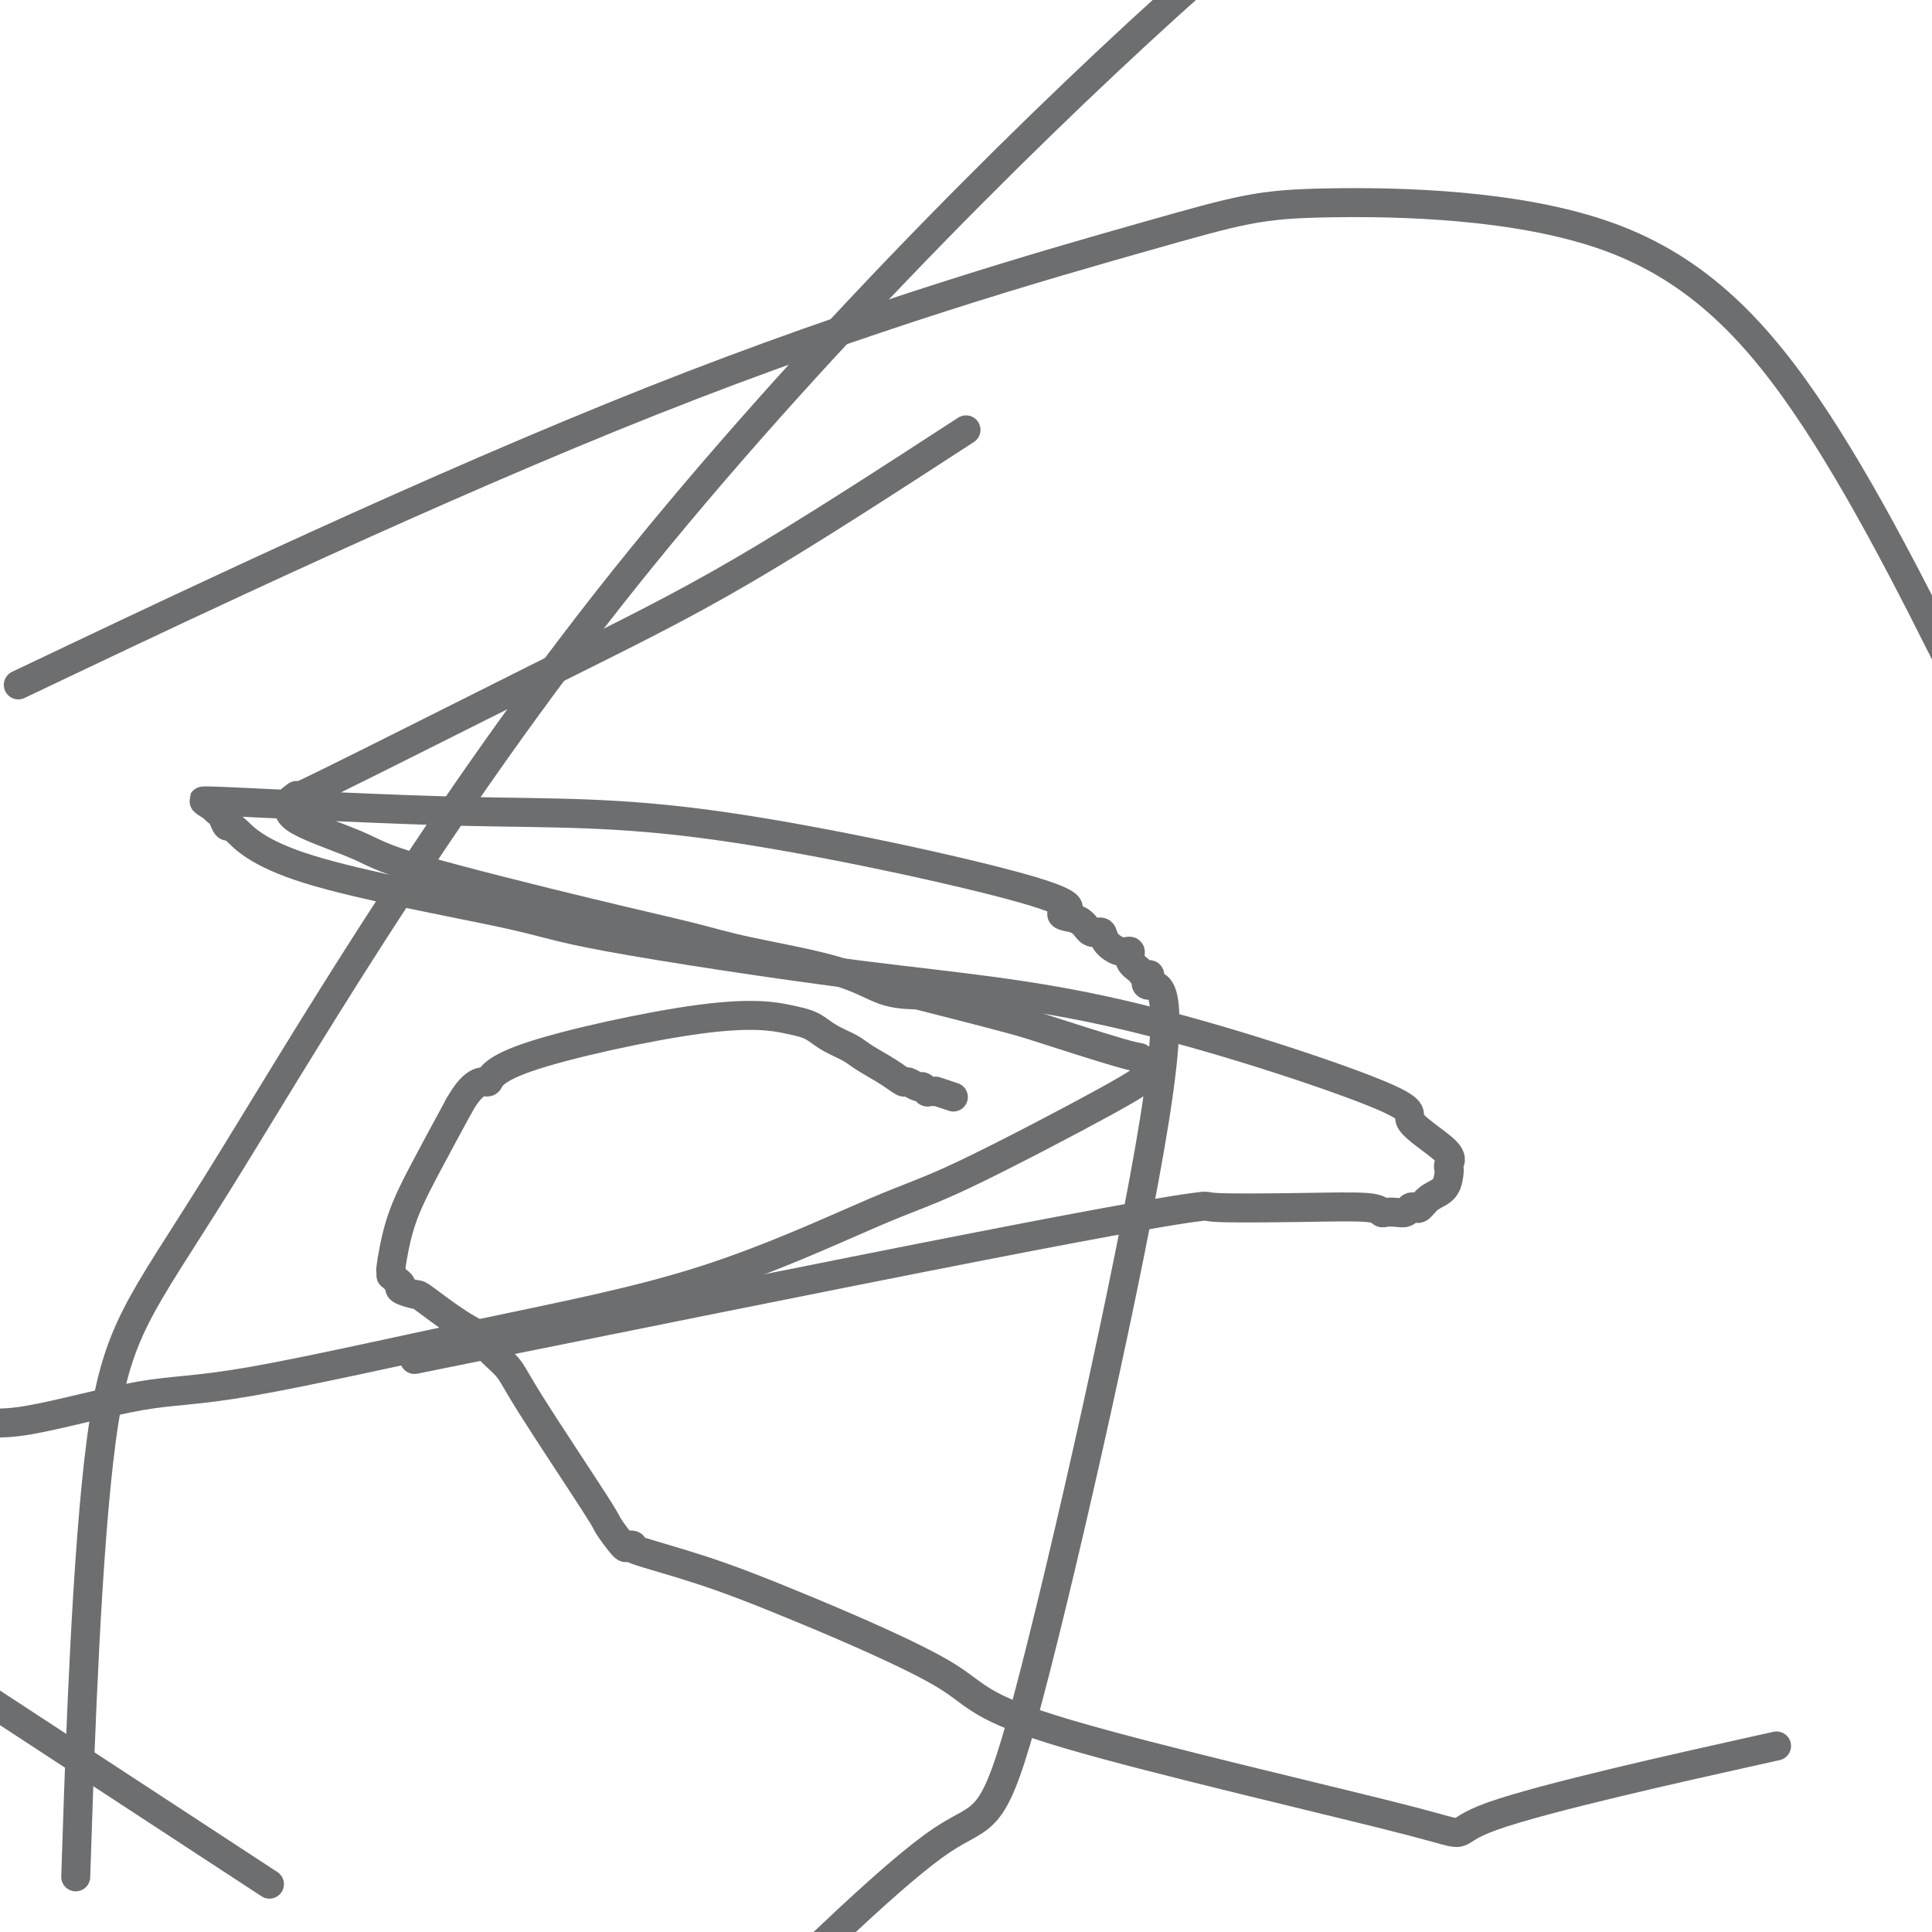
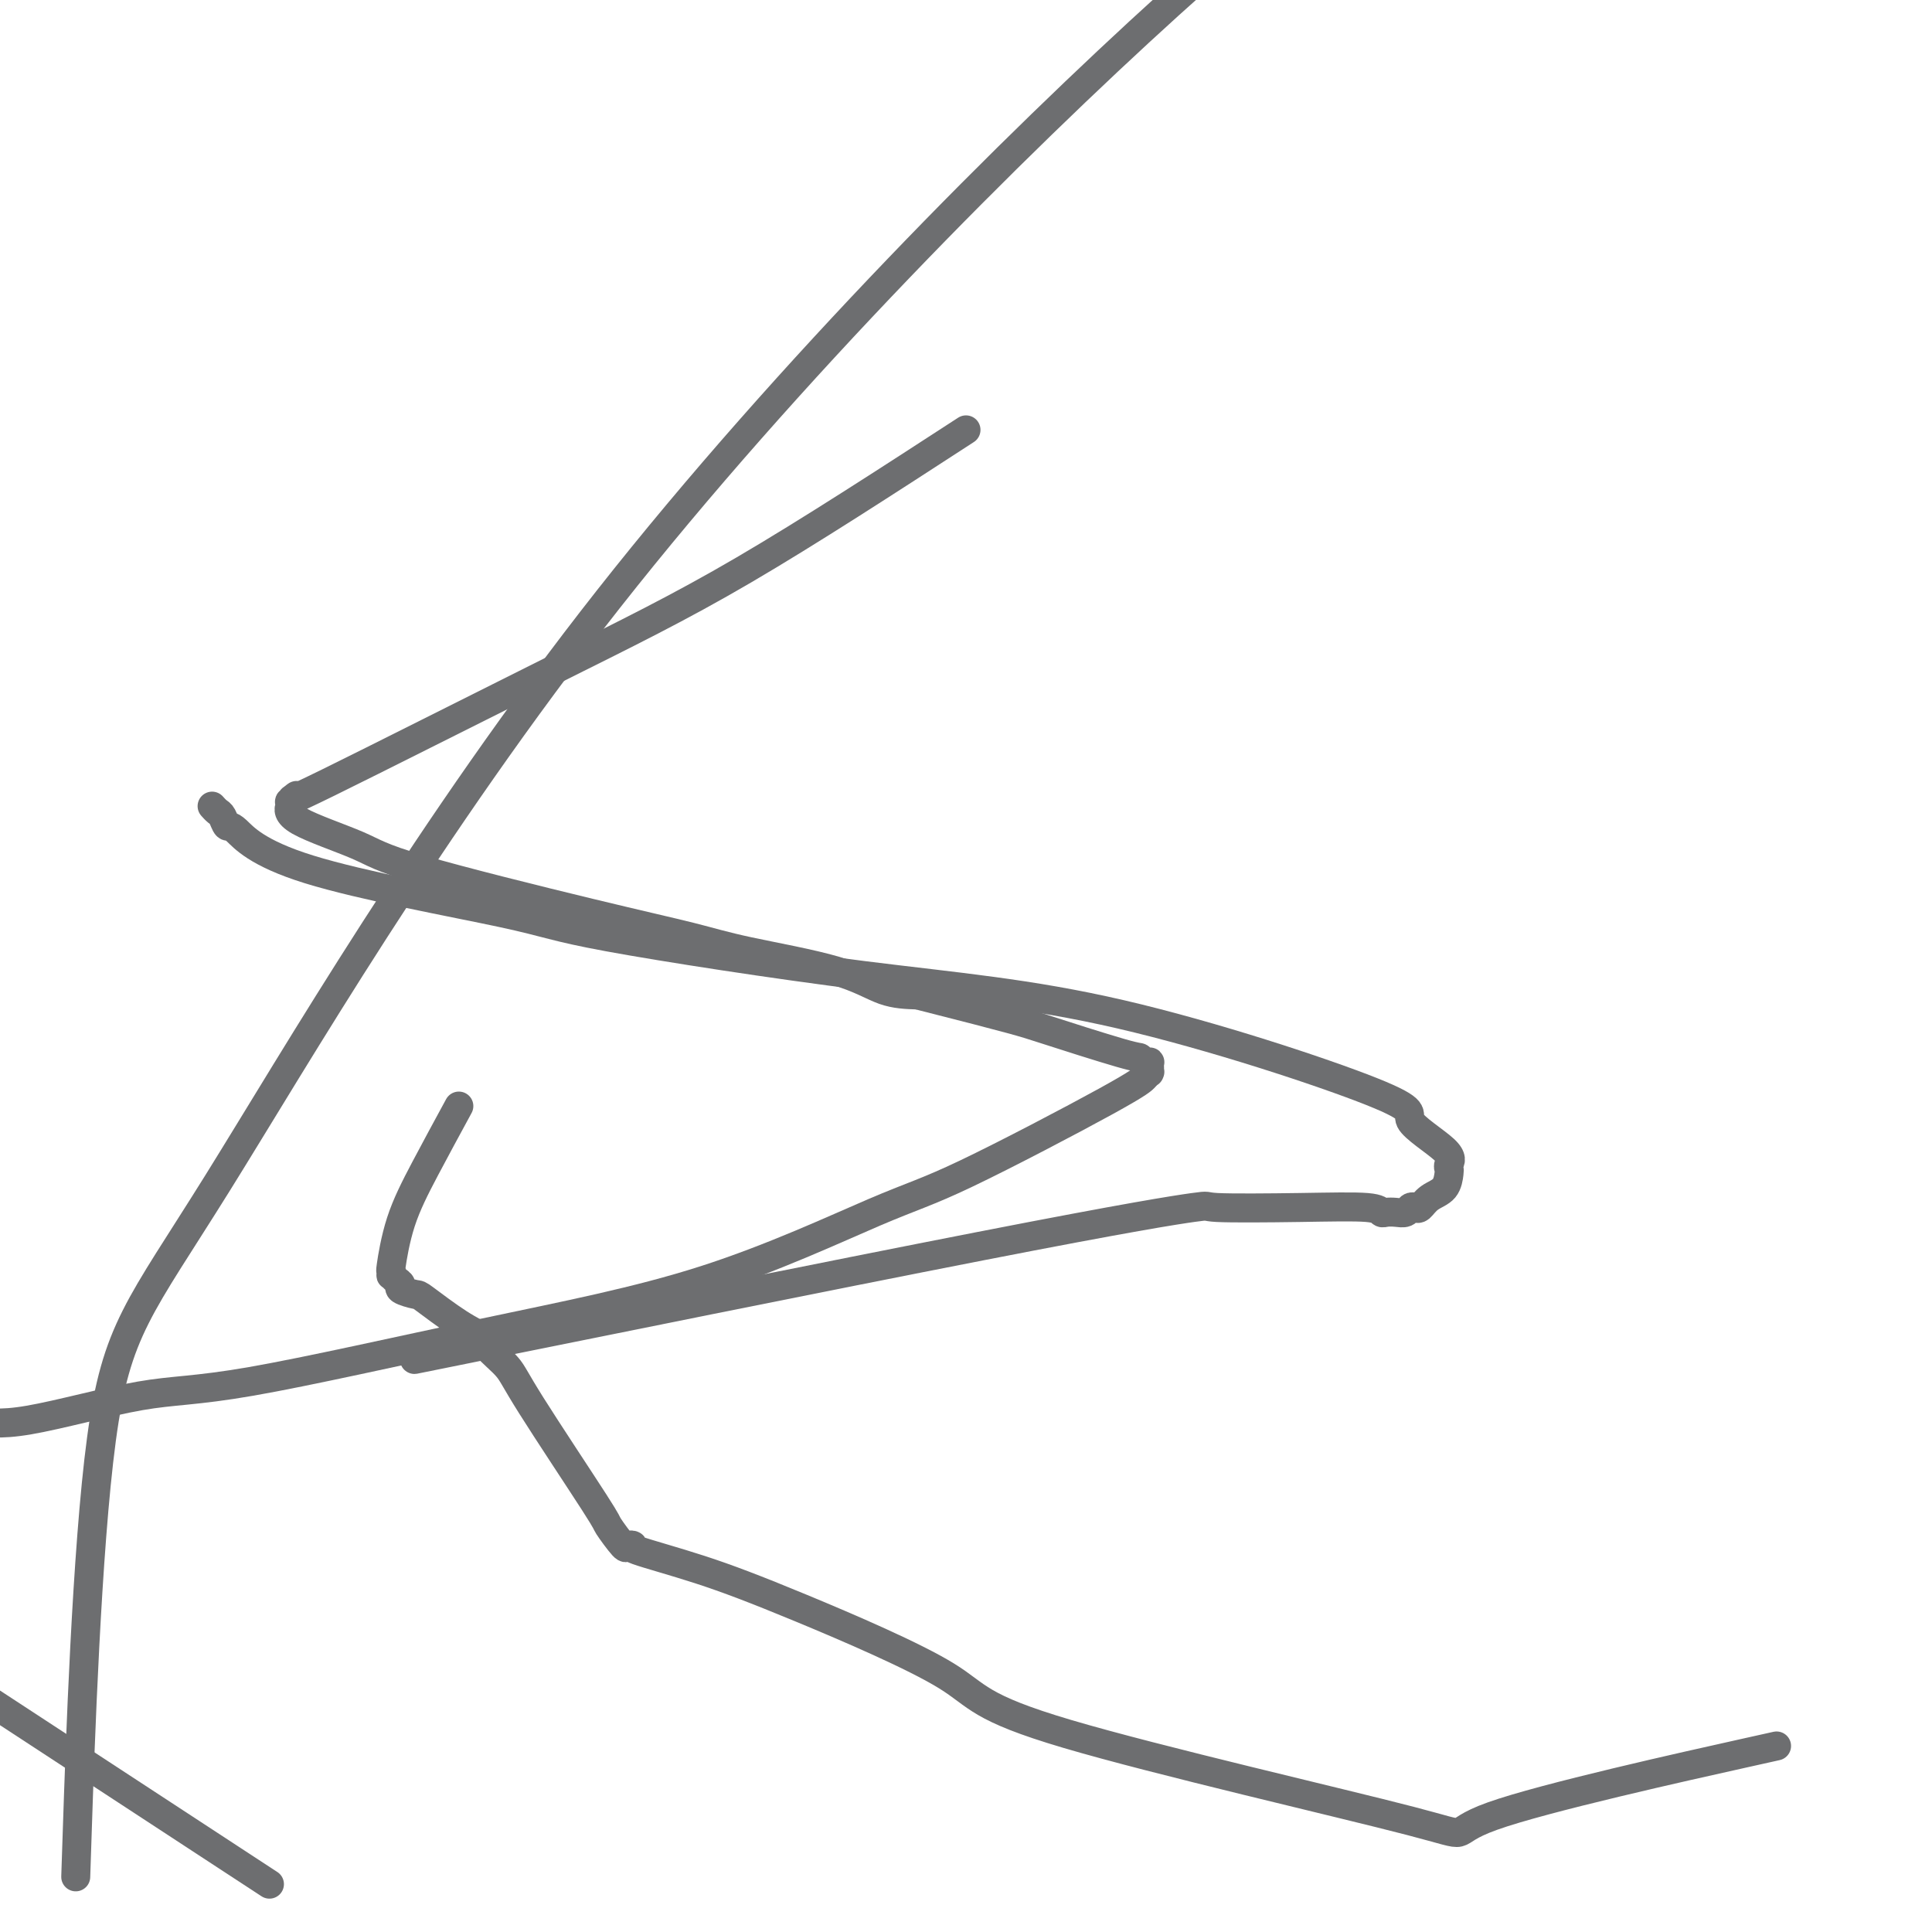
<svg xmlns="http://www.w3.org/2000/svg" viewBox="0 0 400 400" version="1.1">
  <g fill="none" stroke="#6D6E70" stroke-width="6" stroke-linecap="round" stroke-linejoin="round">
    <path d="M200,89c-16.250,10.552 -32.501,21.103 -46,29c-13.499,7.897 -24.248,13.139 -40,21c-15.752,7.861 -36.508,18.340 -46,23c-9.492,4.660 -7.720,3.501 -7,3c0.720,-0.501 0.389,-0.345 0,0c-0.389,0.345 -0.836,0.877 -1,1c-0.164,0.123 -0.044,-0.163 0,0c0.044,0.163 0.012,0.776 0,1c-0.012,0.224 -0.002,0.058 0,0c0.002,-0.058 -0.003,-0.009 0,0c0.003,0.009 0.013,-0.024 0,0c-0.013,0.024 -0.049,0.105 0,0c0.049,-0.105 0.181,-0.395 0,0c-0.181,0.395 -0.677,1.474 2,3c2.677,1.526 8.525,3.499 12,5c3.475,1.501 4.576,2.529 13,5c8.424,2.471 24.169,6.385 35,9c10.831,2.615 16.748,3.930 21,5c4.252,1.070 6.841,1.895 12,3c5.159,1.105 12.889,2.490 18,4c5.111,1.510 7.603,3.146 10,4c2.397,0.854 4.698,0.927 7,1" />
    <path d="M190,206c20.914,5.316 21.699,5.607 26,7c4.301,1.393 12.119,3.889 16,5c3.881,1.111 3.824,0.837 4,1c0.176,0.163 0.583,0.761 1,1c0.417,0.239 0.844,0.117 1,0c0.156,-0.117 0.042,-0.228 0,0c-0.042,0.228 -0.011,0.797 0,1c0.011,0.203 0.003,0.040 0,0c-0.003,-0.040 -0.000,0.041 0,0c0.000,-0.041 -0.003,-0.205 0,0c0.003,0.205 0.011,0.778 0,1c-0.011,0.222 -0.040,0.093 0,0c0.040,-0.093 0.149,-0.151 0,0c-0.149,0.151 -0.557,0.512 -1,1c-0.443,0.488 -0.922,1.104 -8,5c-7.078,3.896 -20.754,11.072 -29,15c-8.246,3.928 -11.061,4.606 -19,8c-7.939,3.394 -21.001,9.502 -35,14c-13.999,4.498 -28.933,7.385 -46,11c-17.067,3.615 -36.265,7.959 -48,10c-11.735,2.041 -16.005,1.780 -23,3c-6.995,1.220 -16.713,3.920 -23,5c-6.287,1.080 -9.144,0.540 -12,0" />
    <path d="M98,279c-10.567,2.136 -21.135,4.271 0,0c21.135,-4.271 73.971,-14.949 105,-21c31.029,-6.051 40.251,-7.474 44,-8c3.749,-0.526 2.026,-0.155 5,0c2.974,0.155 10.645,0.094 17,0c6.355,-0.094 11.394,-0.220 14,0c2.606,0.220 2.778,0.787 3,1c0.222,0.213 0.493,0.071 1,0c0.507,-0.071 1.249,-0.070 2,0c0.751,0.070 1.513,0.209 2,0c0.487,-0.209 0.701,-0.765 1,-1c0.299,-0.235 0.683,-0.151 1,0c0.317,0.151 0.569,0.367 1,0c0.431,-0.367 1.043,-1.316 2,-2c0.957,-0.684 2.261,-1.103 3,-2c0.739,-0.897 0.915,-2.271 1,-3c0.085,-0.729 0.081,-0.813 0,-1c-0.081,-0.187 -0.237,-0.479 0,-1c0.237,-0.521 0.867,-1.272 -1,-3c-1.867,-1.728 -6.229,-4.434 -7,-6c-0.771,-1.566 2.051,-1.993 -8,-6c-10.051,-4.007 -32.976,-11.593 -52,-16c-19.024,-4.407 -34.148,-5.634 -53,-8c-18.852,-2.366 -41.433,-5.872 -53,-8c-11.567,-2.128 -12.122,-2.878 -22,-5c-9.878,-2.122 -29.080,-5.615 -40,-9c-10.920,-3.385 -13.557,-6.662 -15,-8c-1.443,-1.338 -1.693,-0.737 -2,-1c-0.307,-0.263 -0.670,-1.390 -1,-2c-0.330,-0.610 -0.627,-0.703 -1,-1c-0.373,-0.297 -0.821,-0.799 -1,-1c-0.179,-0.201 -0.090,-0.100 0,0" />
-     <path d="M44,167c-3.065,-1.948 -0.729,-0.318 0,0c0.729,0.318 -0.150,-0.676 0,-1c0.150,-0.324 1.329,0.020 0,0c-1.329,-0.020 -5.165,-0.405 4,0c9.165,0.405 31.333,1.601 49,2c17.667,0.399 30.834,0.001 52,3c21.166,2.999 50.333,9.394 63,13c12.667,3.606 8.836,4.424 8,5c-0.836,0.576 1.324,0.909 2,1c0.676,0.091 -0.133,-0.061 0,0c0.133,0.061 1.208,0.336 2,1c0.792,0.664 1.302,1.717 2,2c0.698,0.283 1.583,-0.206 2,0c0.417,0.206 0.368,1.105 1,2c0.632,0.895 1.947,1.785 3,2c1.053,0.215 1.843,-0.246 2,0c0.157,0.246 -0.319,1.200 0,2c0.319,0.800 1.434,1.445 2,2c0.566,0.555 0.585,1.018 1,1c0.415,-0.018 1.227,-0.518 1,0c-0.227,0.518 -1.495,2.053 0,2c1.495,-0.053 5.751,-1.695 1,28c-4.751,29.695 -18.510,90.725 -26,119c-7.490,28.275 -8.711,23.793 -18,30c-9.289,6.207 -26.644,23.104 -44,40" />
    <path d="M16,379c-0.276,8.306 -0.552,16.613 0,0c0.552,-16.613 1.932,-58.145 5,-81c3.068,-22.855 7.822,-27.033 24,-53c16.178,-25.967 43.779,-73.722 81,-121c37.221,-47.278 84.063,-94.079 116,-123c31.937,-28.921 48.968,-39.960 66,-51" />
    <path d="M48,385c6.750,4.417 13.500,8.833 0,0c-13.500,-8.833 -47.250,-30.917 -81,-53" />
-     <path d="M16,136c-10.585,5.028 -21.170,10.057 0,0c21.170,-10.057 74.094,-35.198 119,-53c44.906,-17.802 81.795,-28.265 102,-34c20.205,-5.735 23.725,-6.744 38,-7c14.275,-0.256 39.305,0.239 58,7c18.695,6.761 31.056,19.789 43,38c11.944,18.211 23.472,41.606 35,65" />
    <path d="M361,363c5.911,-1.315 11.821,-2.629 0,0c-11.821,2.629 -41.375,9.202 -52,13c-10.625,3.798 -2.323,4.820 -17,1c-14.677,-3.820 -52.334,-12.484 -71,-18c-18.666,-5.516 -18.342,-7.884 -25,-12c-6.658,-4.116 -20.299,-9.980 -30,-14c-9.701,-4.020 -15.462,-6.198 -21,-8c-5.538,-1.802 -10.855,-3.230 -13,-4c-2.145,-0.770 -1.120,-0.883 -1,-1c0.120,-0.117 -0.664,-0.240 -1,0c-0.336,0.240 -0.223,0.841 -1,0c-0.777,-0.841 -2.444,-3.125 -3,-4c-0.556,-0.875 -0.002,-0.342 -3,-5c-2.998,-4.658 -9.547,-14.509 -13,-20c-3.453,-5.491 -3.808,-6.624 -5,-8c-1.192,-1.376 -3.220,-2.995 -4,-4c-0.780,-1.005 -0.312,-1.397 -1,-2c-0.688,-0.603 -2.534,-1.419 -5,-3c-2.466,-1.581 -5.553,-3.929 -7,-5c-1.447,-1.071 -1.253,-0.865 -2,-1c-0.747,-0.135 -2.435,-0.609 -3,-1c-0.565,-0.391 -0.008,-0.698 0,-1c0.008,-0.302 -0.535,-0.600 -1,-1c-0.465,-0.400 -0.853,-0.903 -1,-1c-0.147,-0.097 -0.054,0.213 0,0c0.054,-0.213 0.070,-0.949 0,-1c-0.070,-0.051 -0.225,0.584 0,-1c0.225,-1.584 0.830,-5.388 2,-9c1.170,-3.612 2.906,-7.032 5,-11c2.094,-3.968 4.547,-8.484 7,-13" />
-     <path d="M95,229c3.550,-6.373 5.427,-4.804 6,-5c0.573,-0.196 -0.156,-2.155 8,-5c8.156,-2.845 25.198,-6.574 36,-8c10.802,-1.426 15.363,-0.548 18,0c2.637,0.548 3.351,0.765 4,1c0.649,0.235 1.234,0.489 2,1c0.766,0.511 1.715,1.279 3,2c1.285,0.721 2.907,1.393 4,2c1.093,0.607 1.659,1.147 3,2c1.341,0.853 3.458,2.017 5,3c1.542,0.983 2.508,1.784 3,2c0.492,0.216 0.509,-0.152 1,0c0.491,0.152 1.456,0.825 2,1c0.544,0.175 0.668,-0.149 1,0c0.332,0.149 0.873,0.772 1,1c0.127,0.228 -0.158,0.061 0,0c0.158,-0.061 0.761,-0.016 1,0c0.239,0.016 0.114,0.003 0,0c-0.114,-0.003 -0.215,0.003 0,0c0.215,-0.003 0.748,-0.015 1,0c0.252,0.015 0.222,0.055 0,0c-0.222,-0.055 -0.637,-0.207 0,0c0.637,0.207 2.325,0.773 3,1c0.675,0.227 0.338,0.113 0,0" />
  </g>
</svg>